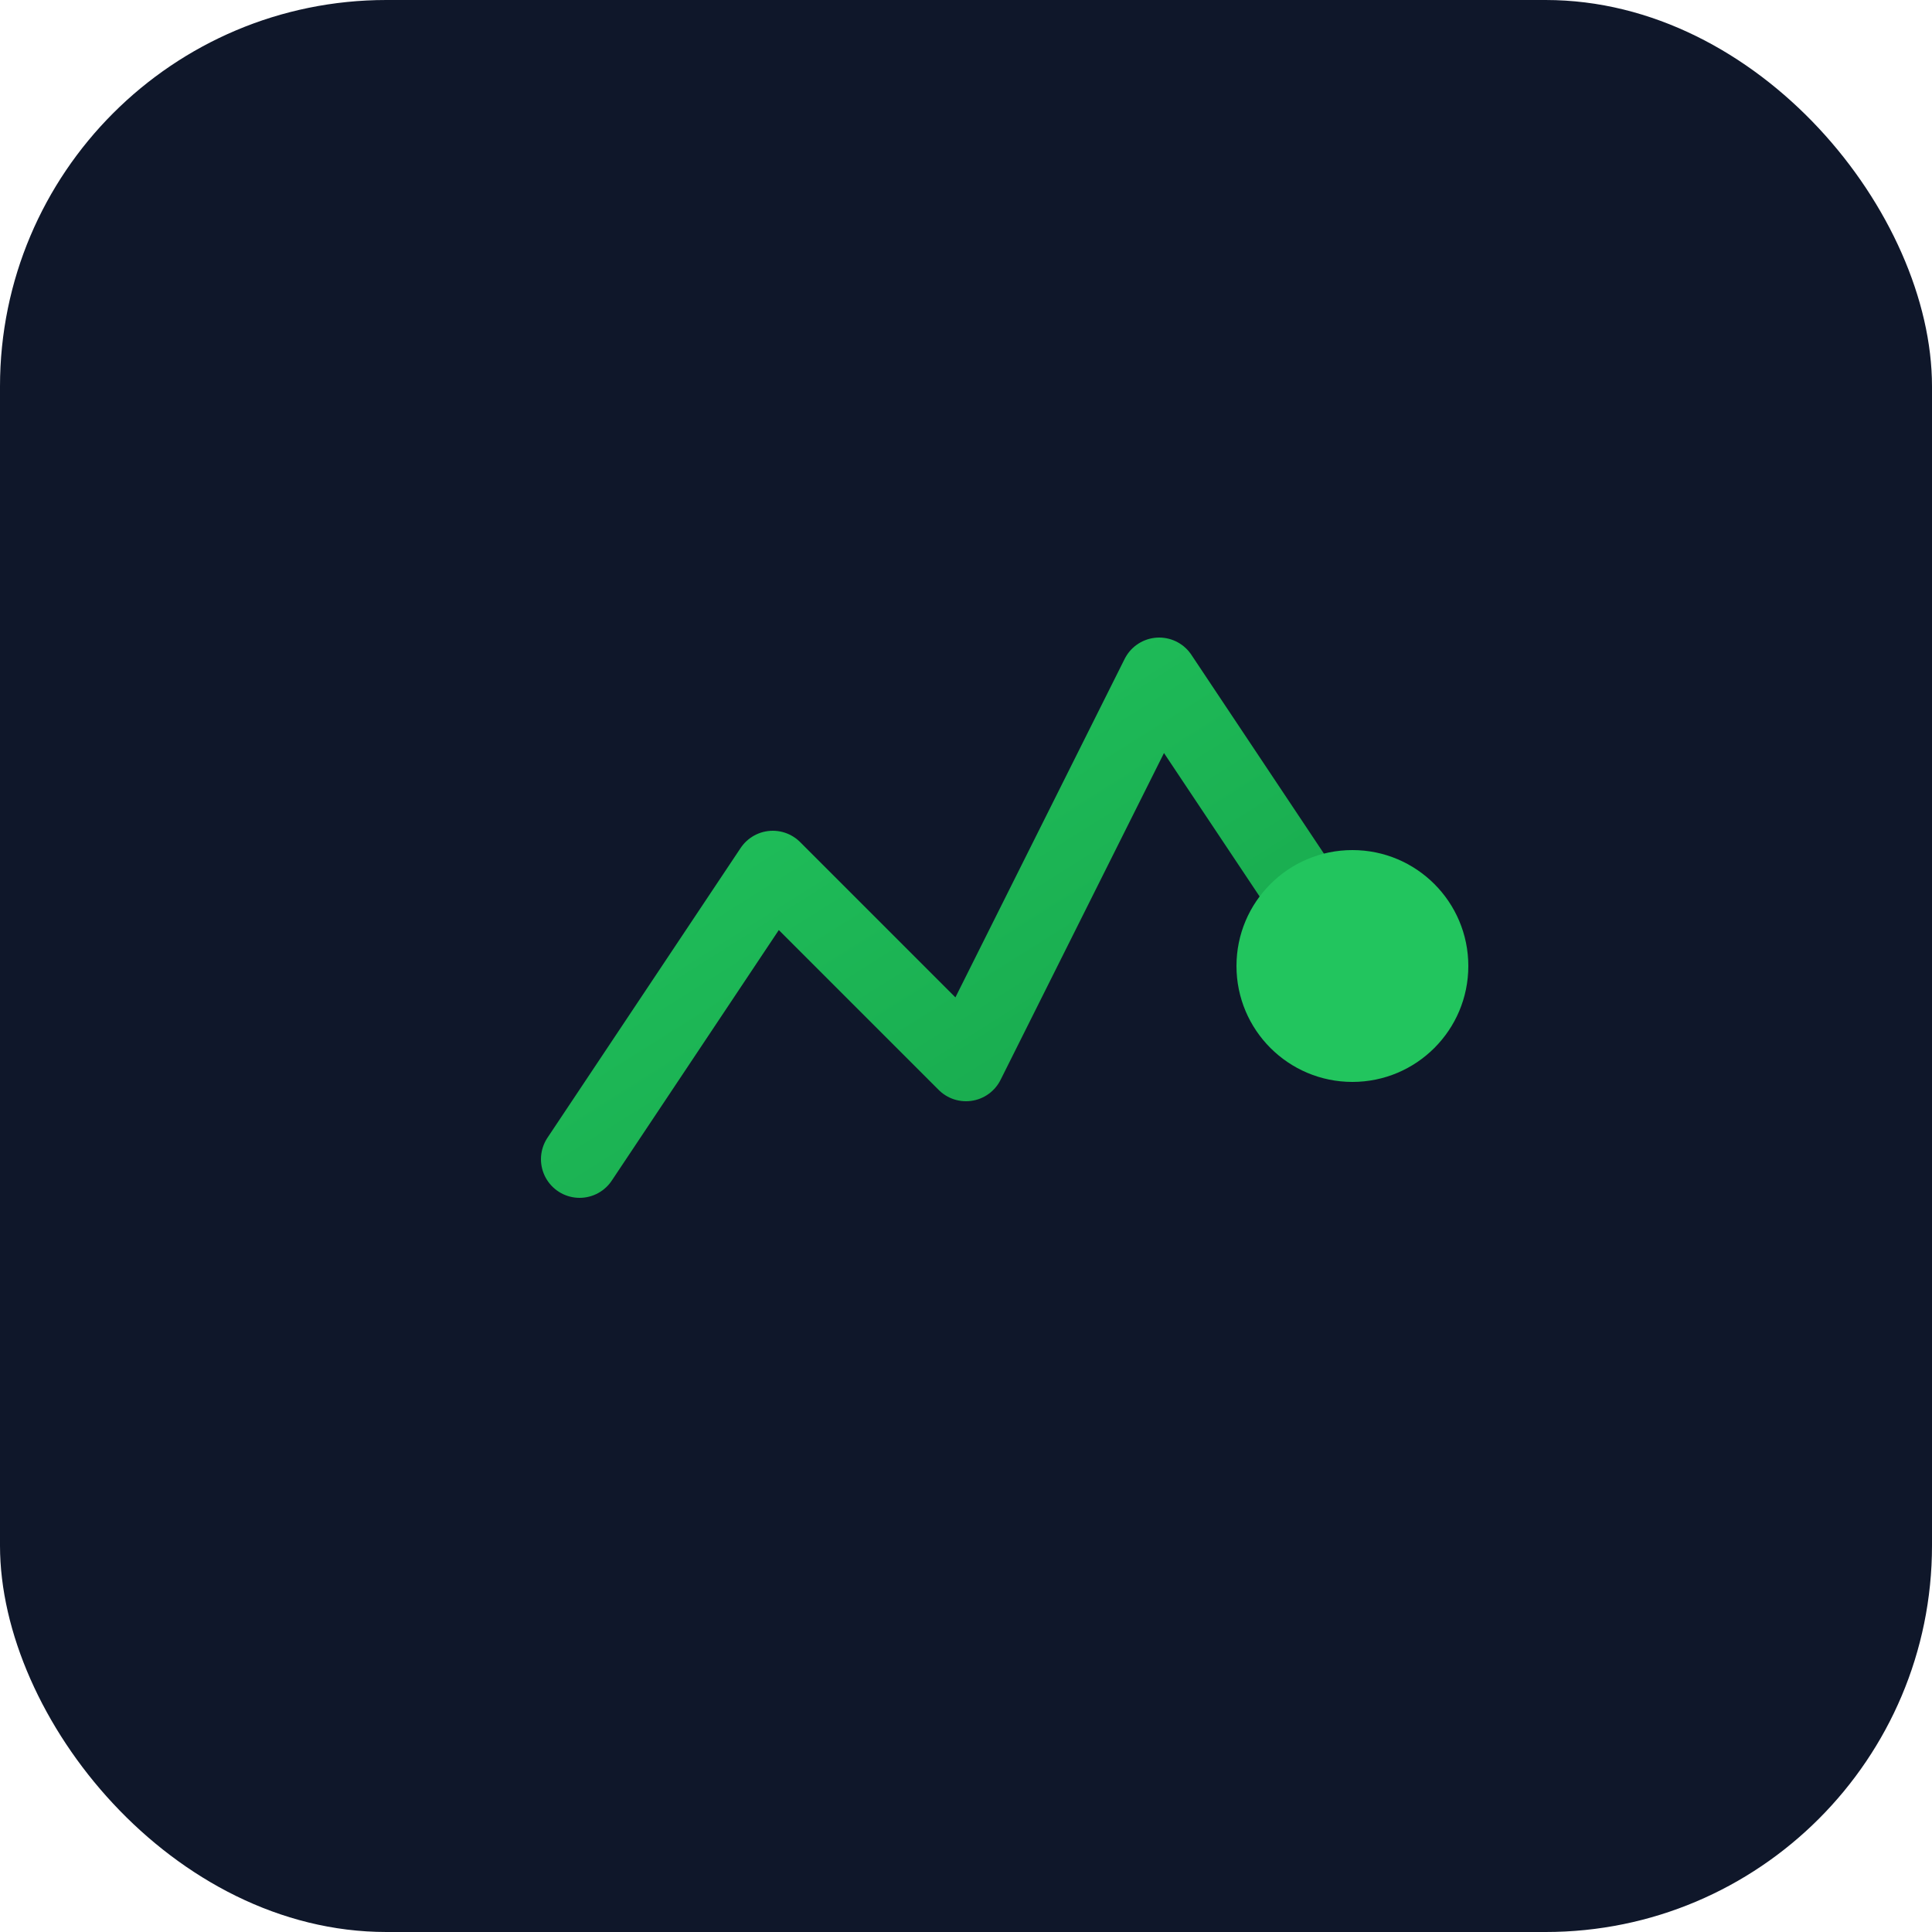
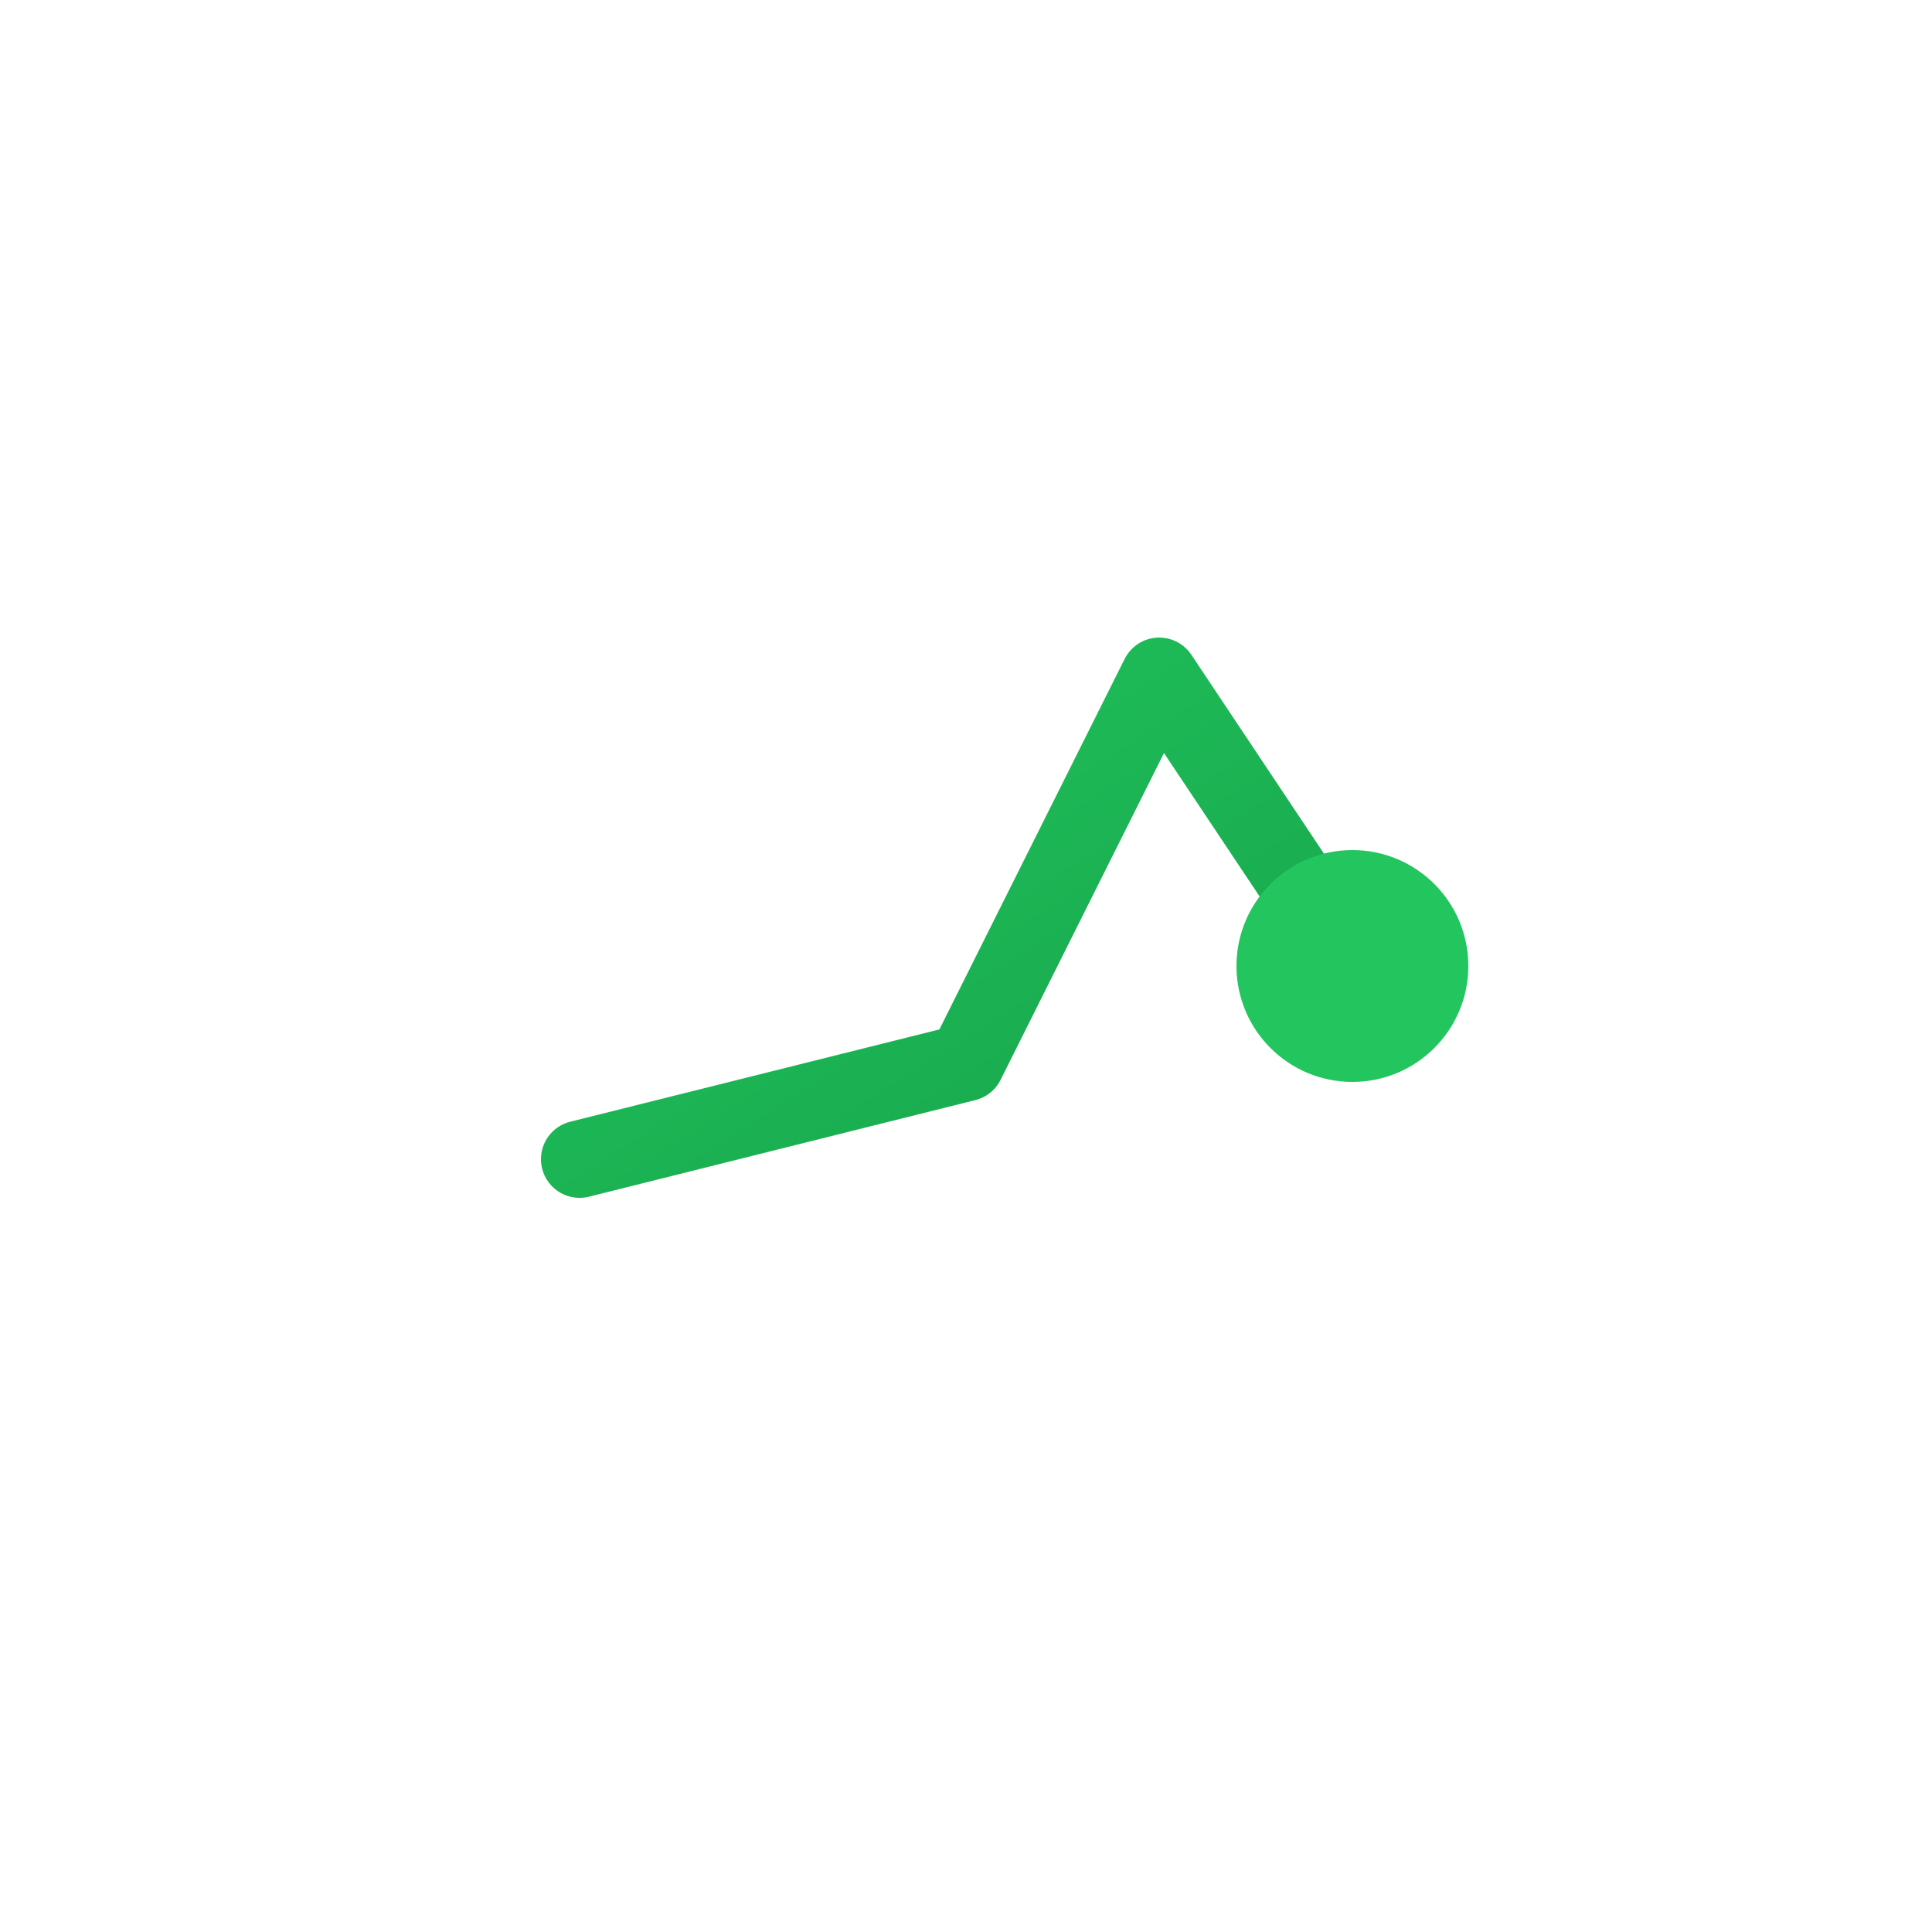
<svg xmlns="http://www.w3.org/2000/svg" viewBox="0 0 100 100">
  <defs>
    <linearGradient id="grad" x1="0%" y1="0%" x2="100%" y2="100%">
      <stop offset="0%" style="stop-color:#22c55e" />
      <stop offset="100%" style="stop-color:#16a34a" />
    </linearGradient>
  </defs>
-   <rect width="100" height="100" rx="20" fill="#0f172a" />
-   <path d="M30 60 L40 45 L50 55 L60 35 L70 50" stroke="url(#grad)" stroke-width="4" fill="none" stroke-linecap="round" stroke-linejoin="round" />
+   <path d="M30 60 L50 55 L60 35 L70 50" stroke="url(#grad)" stroke-width="4" fill="none" stroke-linecap="round" stroke-linejoin="round" />
  <circle cx="70" cy="50" r="6" fill="#22c55e" />
</svg>